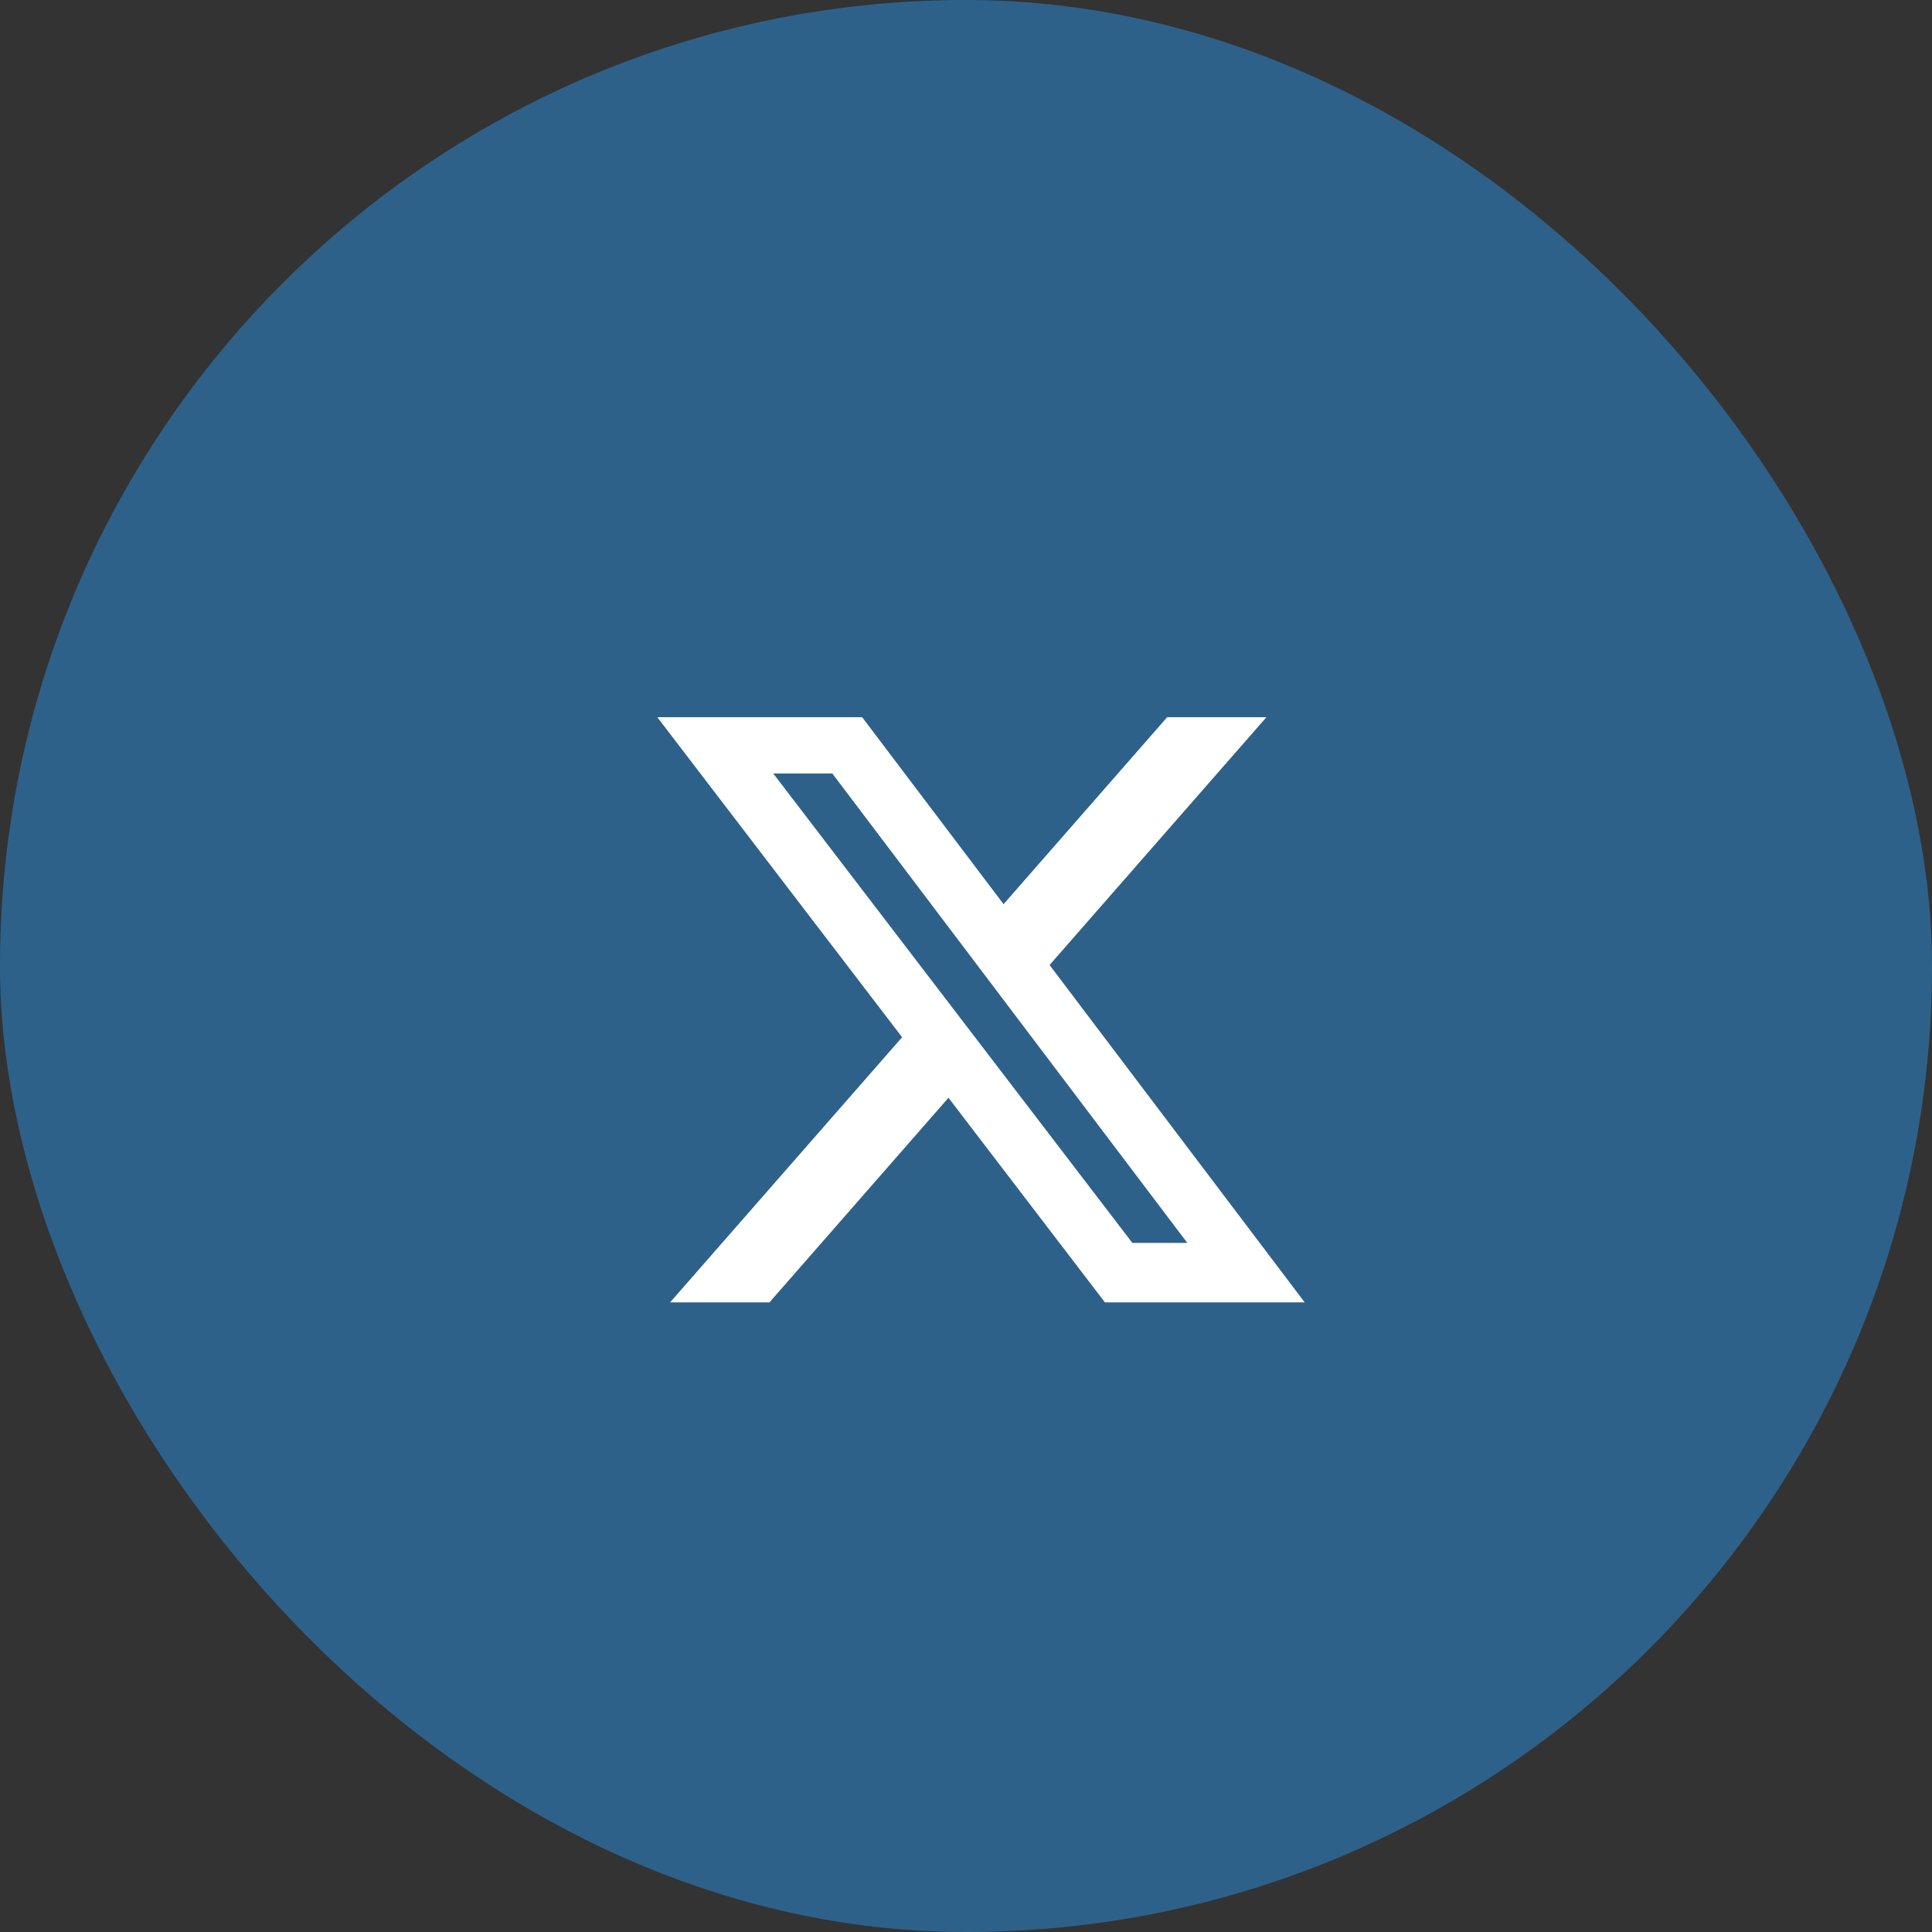
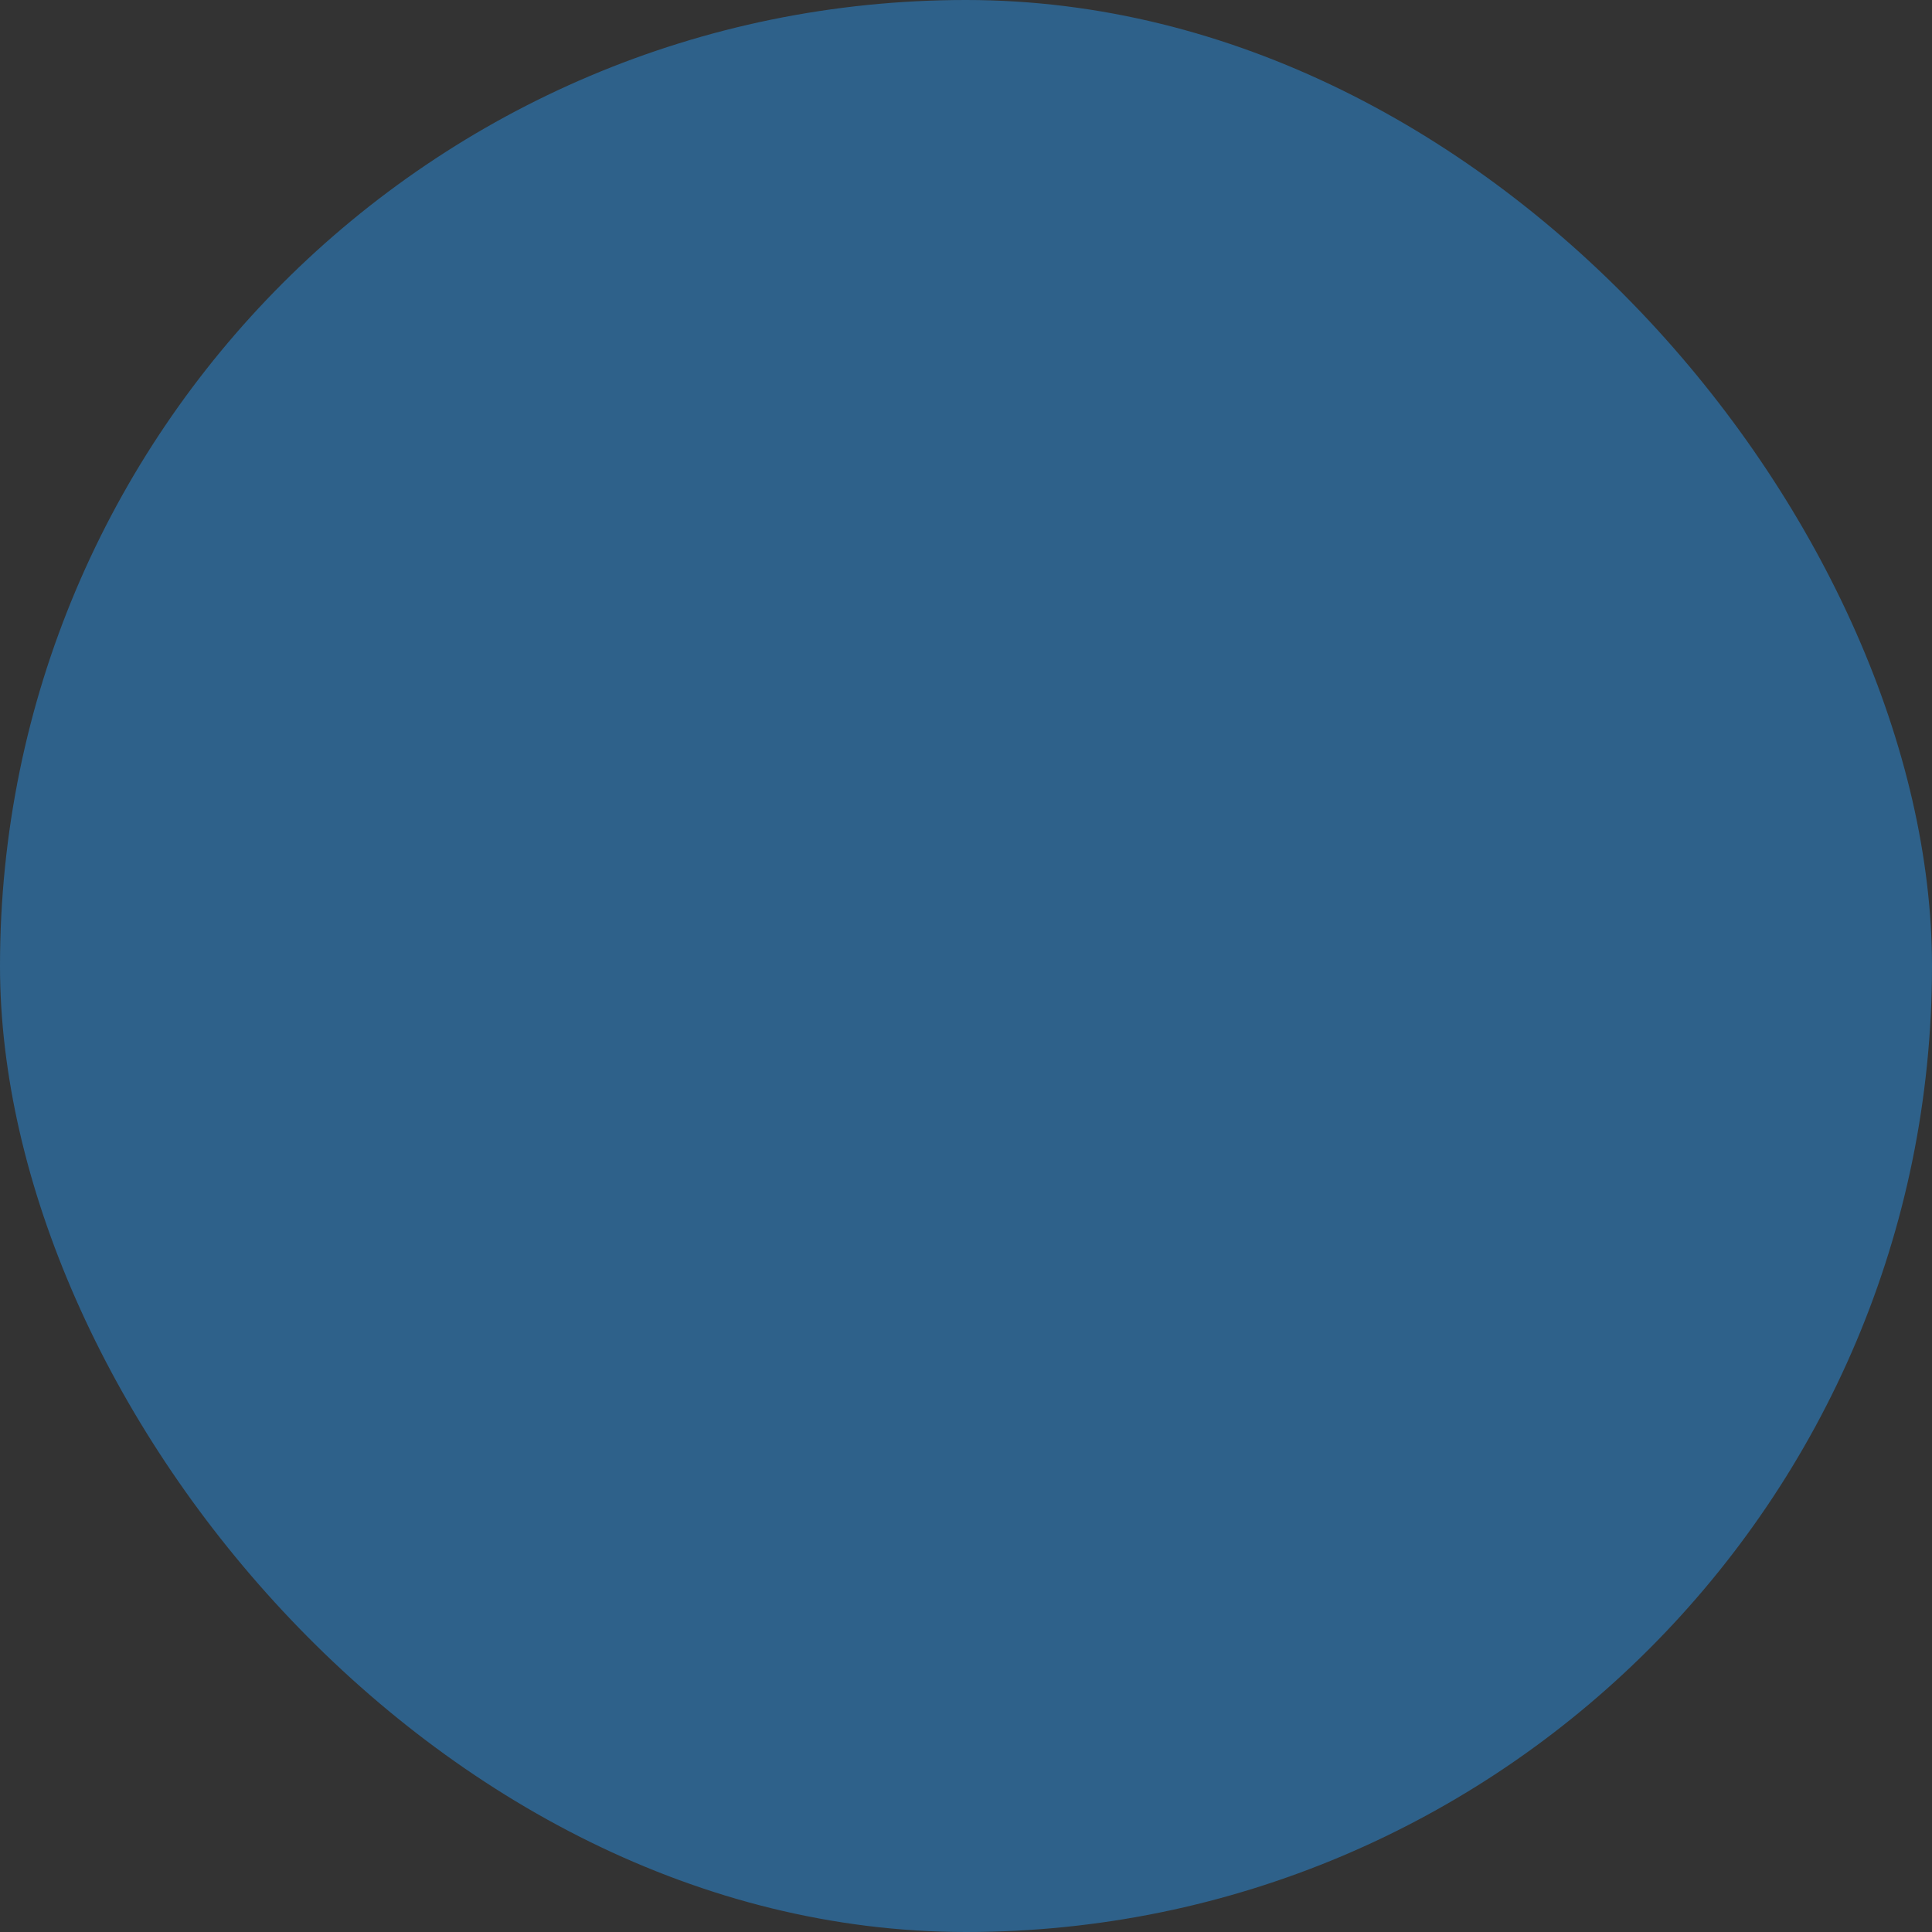
<svg xmlns="http://www.w3.org/2000/svg" width="40" height="40" viewBox="0 0 40 40" fill="none">
  <rect x="0" y="0" width="40" height="40" fill="#333333" stroke="none" />
  <rect width="40" height="40" rx="20" fill="#2E618A" />
  <g clip-path="url(#clip0_369_39009)">
-     <path d="M24.165 14.849H26.22L21.73 19.98L27.012 26.964H22.876L19.637 22.728L15.931 26.964H13.874L18.677 21.475L13.609 14.849H17.85L20.778 18.72L24.165 14.849ZM23.444 25.733H24.582L17.232 16.014H16.009L23.444 25.733Z" fill="white" />
-   </g>
+     </g>
  <defs>
    <clipPath id="clip0_369_39009">
      <rect width="14.621" height="14.621" fill="white" transform="translate(13 13.69)" />
    </clipPath>
  </defs>
</svg>